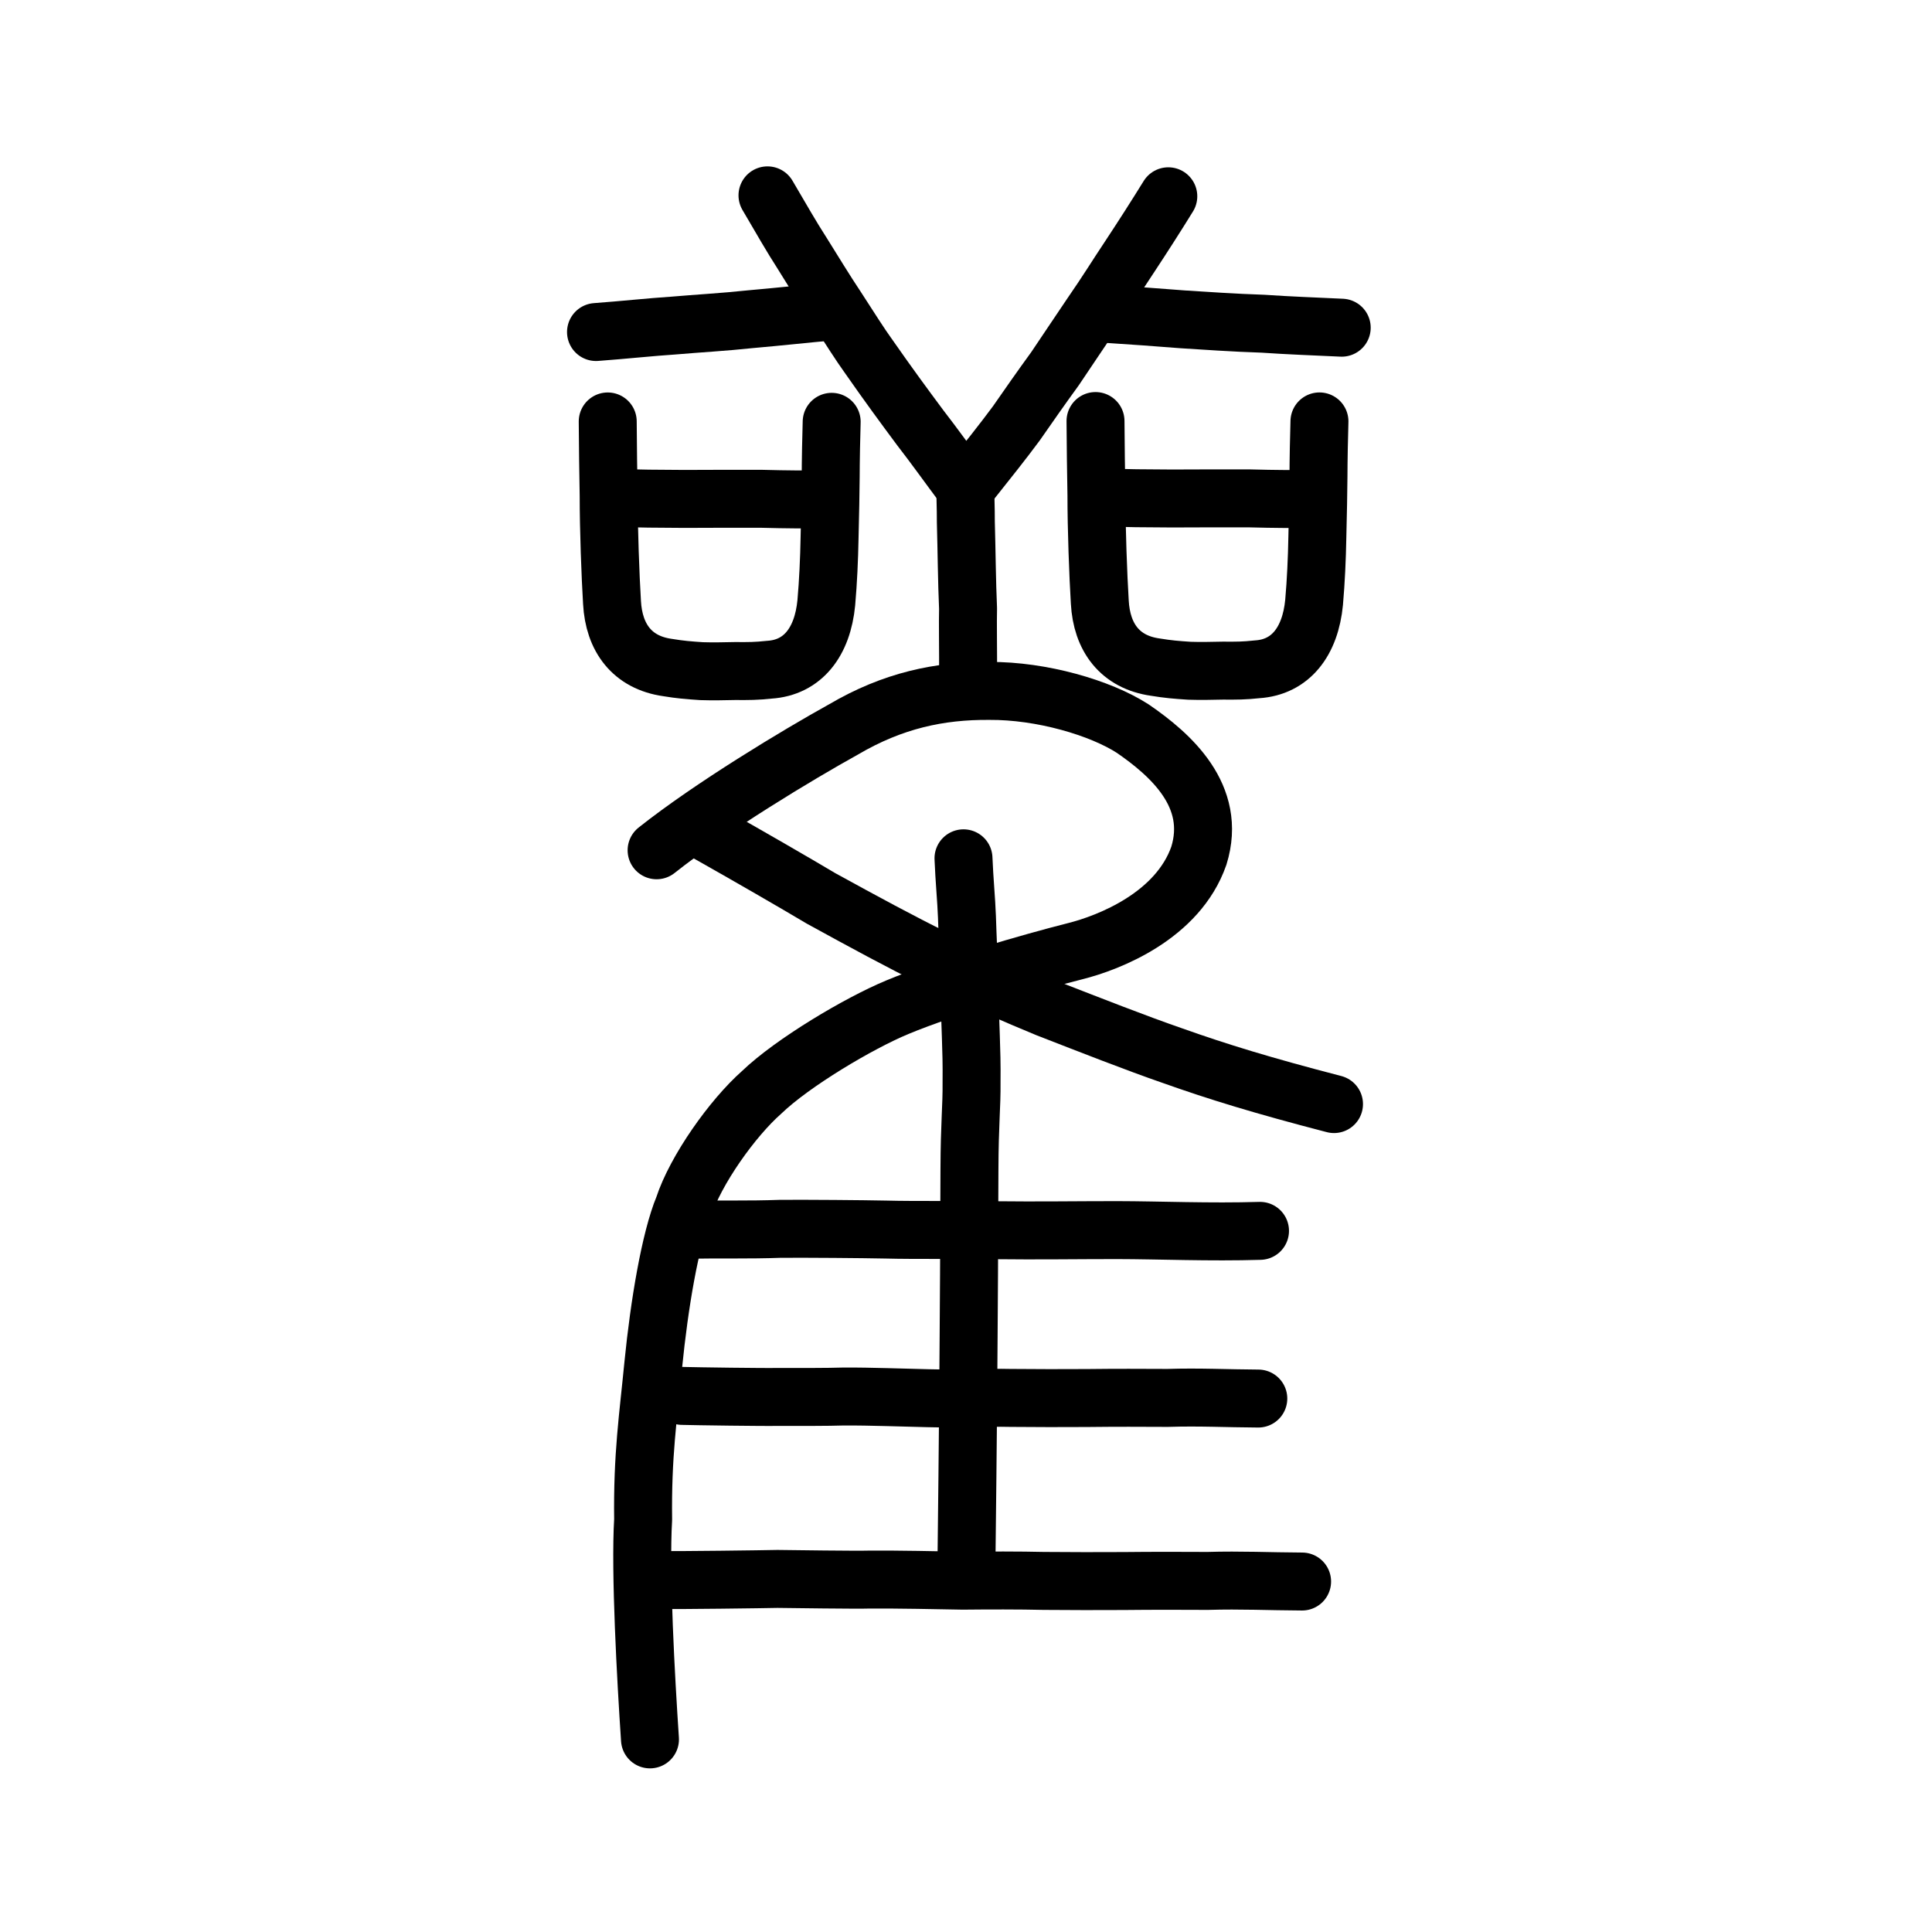
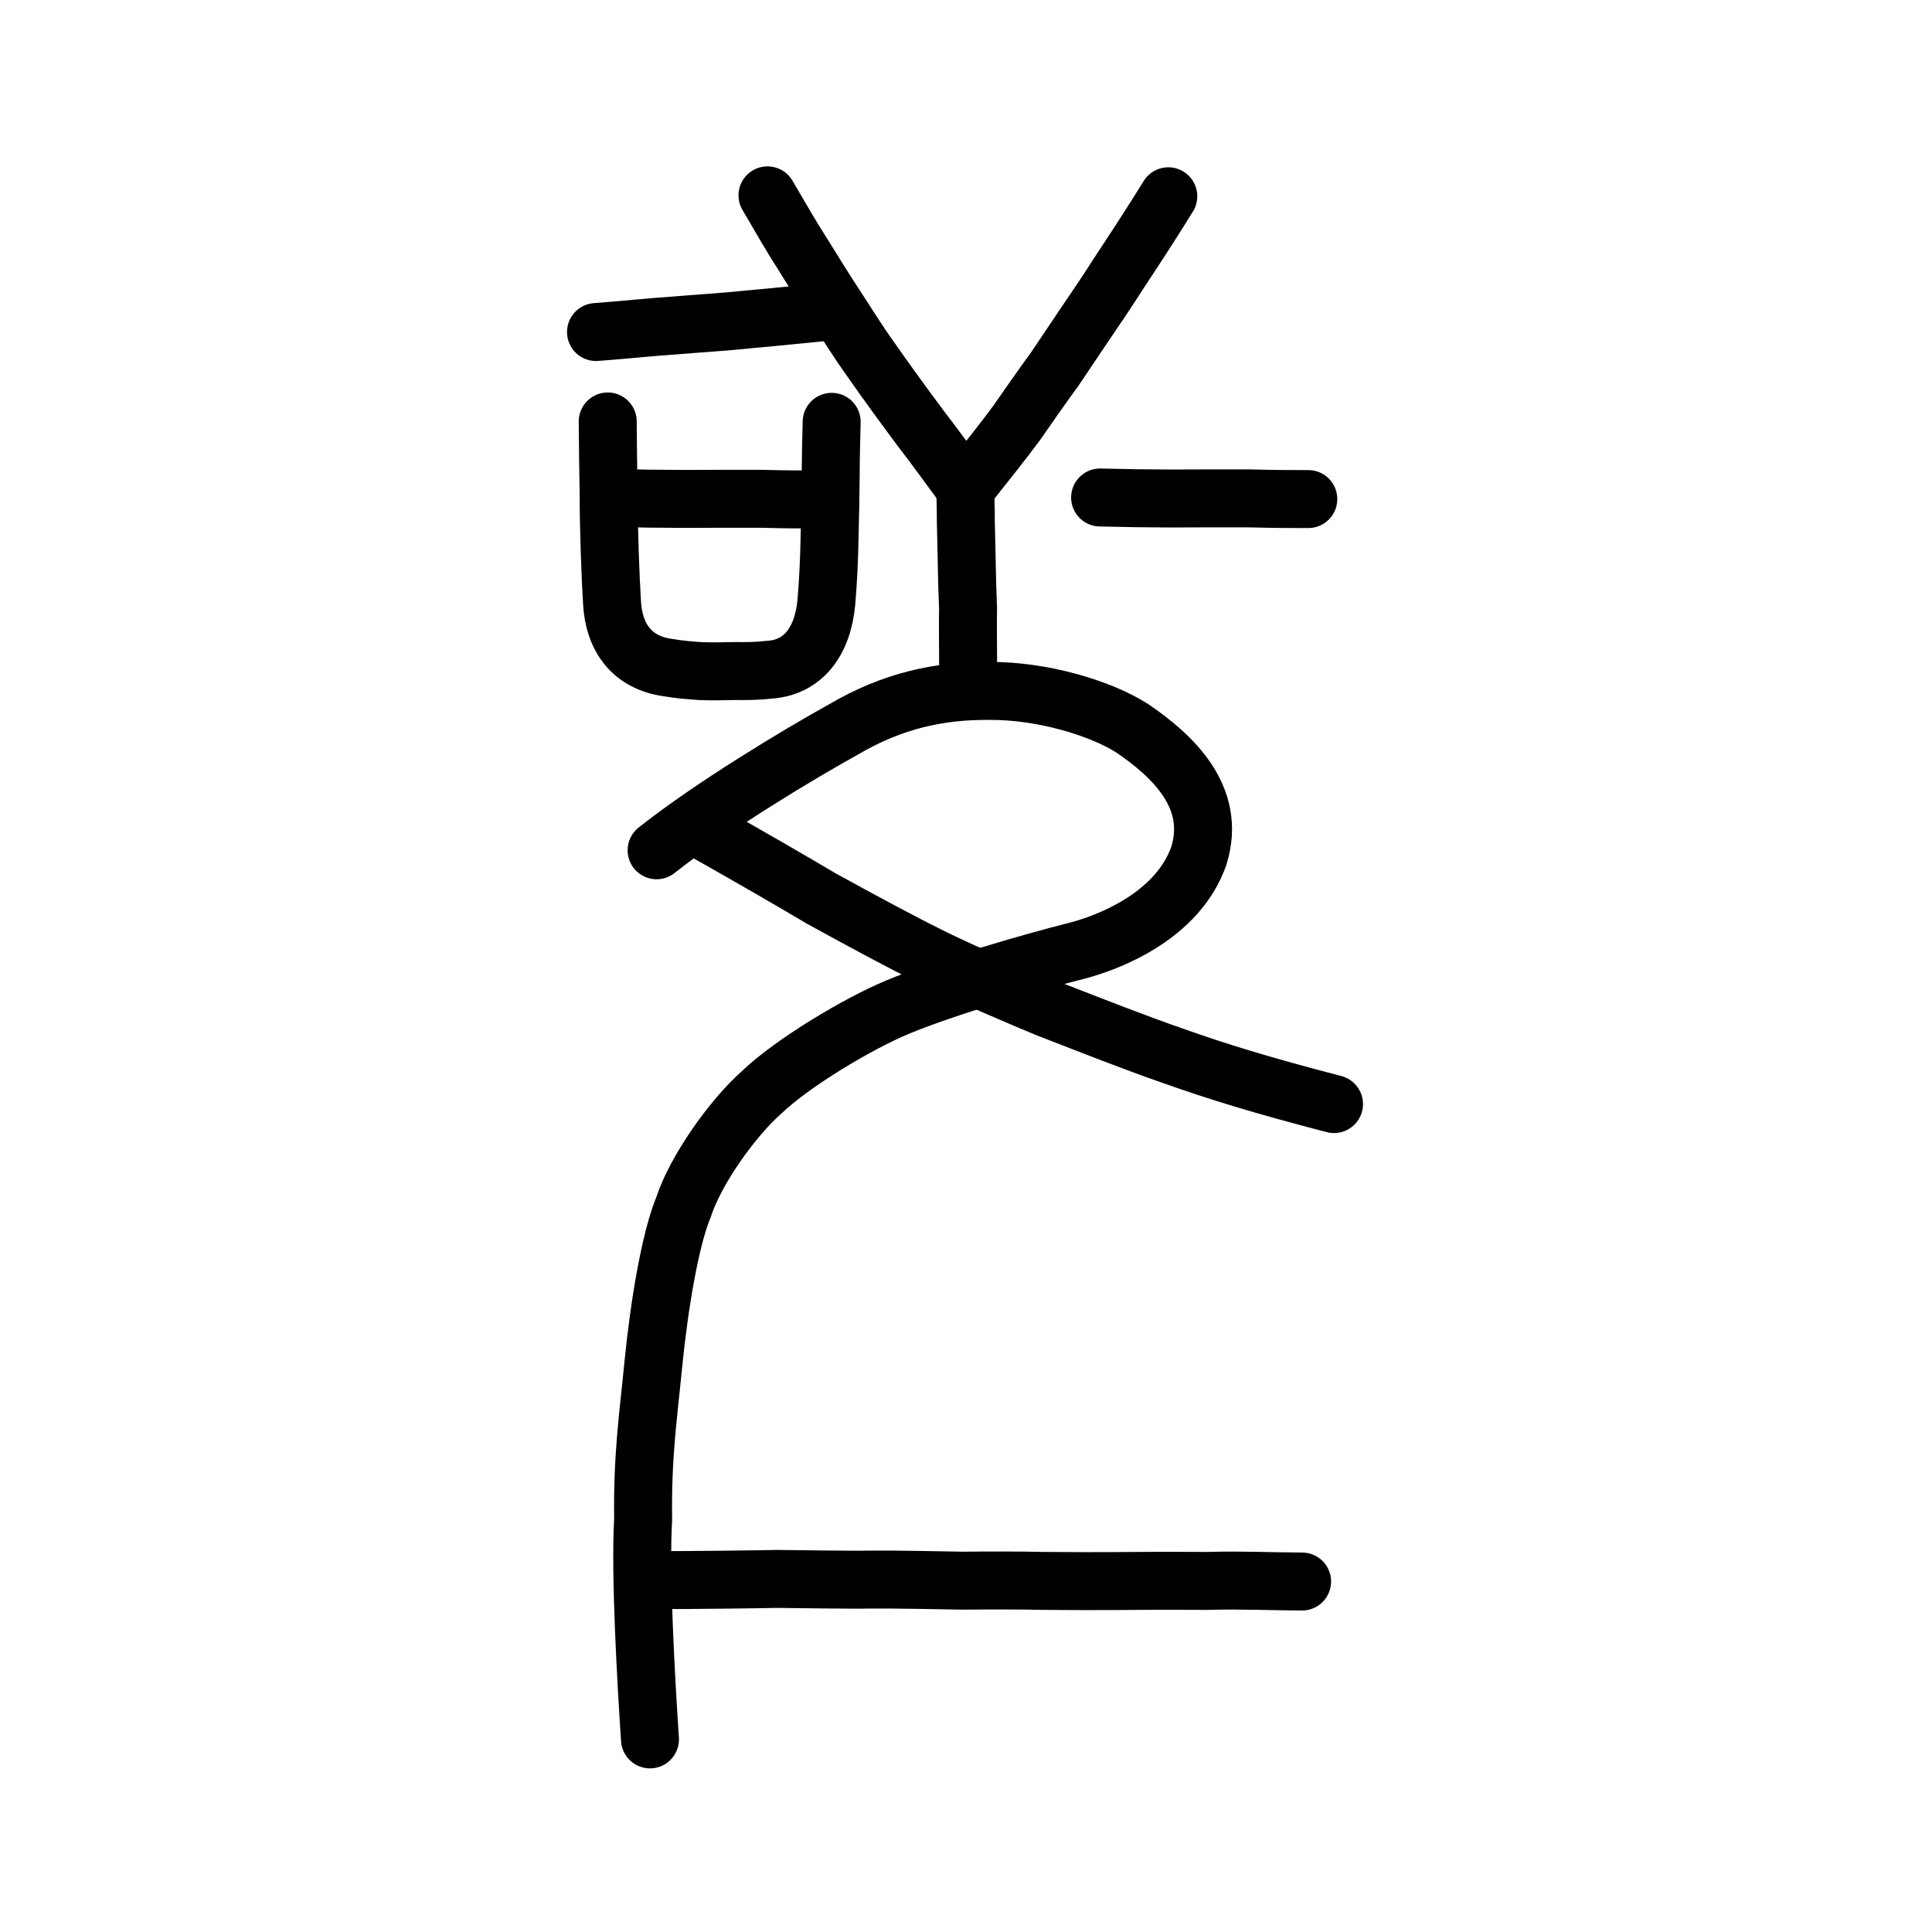
<svg xmlns="http://www.w3.org/2000/svg" xmlns:ns1="http://www.inkscape.org/namespaces/inkscape" xmlns:ns2="http://sodipodi.sourceforge.net/DTD/sodipodi-0.dtd" width="200px" height="200px" viewBox="0 0 200 200" version="1.1" id="SVGRoot" ns1:version="0.92.3 (2405546, 2018-03-11)" ns2:docname="96dass.svg">
  <ns2:namedview id="base" pagecolor="#ffffff" bordercolor="#666666" borderopacity="1.0" ns1:pageopacity="0.0" ns1:pageshadow="2" ns1:zoom="2" ns1:cx="153.20112" ns1:cy="87.367825" ns1:document-units="px" ns1:current-layer="layer1" showgrid="true" ns1:window-width="1369" ns1:window-height="913" ns1:window-x="208" ns1:window-y="58" ns1:window-maximized="0" showguides="false" ns1:snap-global="false">
    <ns1:grid type="xygrid" id="grid6085" />
  </ns2:namedview>
  <defs id="defs5523" />
  <g id="layer1" ns1:groupmode="layer" ns1:label="レイヤー 1">
    <path style="opacity:1;vector-effect:none;fill:none;fill-opacity:1;stroke:#000000;stroke-width:6;stroke-linecap:round;stroke-linejoin:round;stroke-miterlimit:4;stroke-dasharray:none;stroke-dashoffset:0;stroke-opacity:1" d="m 72.976,86.072 c 4.595,2.591 9.24,5.277 12.01,6.926 4.552,2.497 8.17,4.462 11.795,6.246 3.403,1.665 9.01,4.06 11.621,5.136 4.439,1.725 9.225,3.607 12.967,4.9 4.719,1.677 9.349,3.099 16.727,5.014" id="path834-98" ns1:connector-curvature="0" ns2:nodetypes="cccccc" />
-     <path style="fill:none;stroke:#000000;stroke-width:6;stroke-linecap:round;stroke-linejoin:round;stroke-miterlimit:4;stroke-dasharray:none;stroke-opacity:1" d="m 70.979,127.305 c 3.27,-0.064 6.571,0.023 9.819,-0.098 2.871,-0.018 8.42,0.026 10.926,0.077 2.806,0.081 8.849,0.007 11.268,0.068 4.415,0.054 8.552,-0.012 12.632,-0.012 4.502,0.009 9.587,0.237 14.812,0.078" id="path4568-3-6-6" ns1:connector-curvature="0" ns2:nodetypes="cccccc" />
    <path style="opacity:1;vector-effect:none;fill:none;fill-opacity:1;stroke:#000000;stroke-width:6;stroke-linecap:round;stroke-linejoin:round;stroke-miterlimit:4;stroke-dasharray:none;stroke-dashoffset:0;stroke-opacity:1" d="m 67.971,88.02 c 5.668,-4.497 14.634,-9.897 19.364,-12.518 5.08,-2.984 9.921,-4.019 15.092,-3.978 5.359,-0.036 11.47,1.726 14.848,3.912 3.862,2.659 8.758,6.94 6.831,13.146 -2.166,6.22 -9.291,9.009 -12.824,9.891 -4.474,1.13 -13.246,3.655 -18.391,5.795 -3.995,1.66 -10.843,5.73 -14.048,8.814 -3.018,2.666 -6.82,8.011 -8.082,11.873 -1.383,3.334 -2.516,10.098 -3.131,16.292 -0.53,5.466 -1.139,9.384 -1.053,16.064 -0.328,5.4 0.289,16.47 0.708,22.75" id="path6087-1-98" ns1:connector-curvature="0" ns2:nodetypes="cccccccccccc" />
-     <path style="opacity:1;vector-effect:none;fill:none;fill-opacity:1;stroke:#000000;stroke-width:6;stroke-linecap:round;stroke-linejoin:round;stroke-miterlimit:4;stroke-dasharray:none;stroke-dashoffset:0;stroke-opacity:1" d="m 100.04,162.509 c 0.072,-5.316 0.152,-14.428 0.186,-17.855 0.018,-3.3 0.073,-9.113 0.087,-12.76 0.016,-4.041 0.03,-6.333 0.044,-10.778 0.015,-4.904 0.244,-6.495 0.218,-9.123 0.042,-3.543 -0.163,-5.677 -0.216,-9.859 -0.054,-2.37 -0.198,-5.132 -0.261,-7.222 -0.062,-1.736 -0.268,-3.802 -0.358,-6.06" id="path6087-1-98-6-0" ns1:connector-curvature="0" ns2:nodetypes="cccccccc" />
-     <path style="fill:none;stroke:#000000;stroke-width:6;stroke-linecap:round;stroke-linejoin:round;stroke-miterlimit:4;stroke-dasharray:none;stroke-opacity:1" d="m 70.62,144.504 c 1.359,0.039 8.595,0.139 9.935,0.104 1.297,0.013 5.469,0.01 6.746,-0.041 2.871,-0.018 6.25,0.123 8.755,0.174 2.805,0.081 6.112,-0.09 8.53,-0.03 2.719,0.02 5.411,0.034 7.933,0.012 2.855,-0.034 5.875,-0.028 8.358,-0.012 3.328,-0.105 6.044,0.049 9.382,0.066" id="path4568-3-6-6-4" ns1:connector-curvature="0" ns2:nodetypes="cccccccc" />
    <path style="fill:none;stroke:#000000;stroke-width:6;stroke-linecap:round;stroke-linejoin:round;stroke-miterlimit:4;stroke-dasharray:none;stroke-opacity:1" d="m 68.645,163.561 c 1.415,0.038 10.441,-0.078 11.837,-0.112 1.35,0.013 8.241,0.116 9.571,0.067 2.99,-0.017 7.005,0.066 9.614,0.115 2.612,-0.028 5.869,-0.034 8.388,0.025 2.832,0.019 5.635,0.033 8.262,0.012 2.974,-0.033 6.119,-0.027 8.705,-0.012 3.467,-0.101 6.294,0.047 9.771,0.063" id="path4568-3-6-6-4-2" ns1:connector-curvature="0" ns2:nodetypes="cccccccc" />
    <path style="opacity:1;vector-effect:none;fill:none;fill-opacity:1;stroke:#000000;stroke-width:6;stroke-linecap:round;stroke-linejoin:round;stroke-miterlimit:4;stroke-dasharray:none;stroke-dashoffset:0;stroke-opacity:1" d="m 79.45,20.223 c 1.527,2.6 2.435,4.206 3.594,6.008 1.094,1.752 2.465,3.997 3.496,5.535 1.422,2.206 2.612,4.066 3.287,4.99 2.198,3.15 3.745,5.247 5.445,7.535 1.52,1.96 2.734,3.679 4.675,6.279 2.385,-2.997 3.91,-4.911 5.264,-6.743 1.442,-2.07 2.439,-3.505 4.008,-5.666 1.445,-2.125 2.311,-3.465 3.788,-5.633 1.603,-2.31 2.589,-3.94 3.922,-5.935 1.343,-2.033 2.782,-4.28 4.013,-6.274" id="path836" ns1:connector-curvature="0" ns2:nodetypes="ccccccccccc" />
-     <path style="fill:none;stroke:#000000;stroke-width:6;stroke-linecap:round;stroke-linejoin:round;stroke-miterlimit:4;stroke-dasharray:none;stroke-opacity:1" d="m 114.256,32.473 c 2.809,0.179 5.733,0.39 8.174,0.584 2.013,0.13 5.422,0.363 8.334,0.455 2.621,0.182 5.337,0.28 8.13,0.411" id="path4568-4-5" ns1:connector-curvature="0" ns2:nodetypes="cccc" ns1:transform-center-x="2.1798458" ns1:transform-center-y="-1.5966801" />
    <path style="fill:none;stroke:#000000;stroke-width:6;stroke-linecap:round;stroke-linejoin:round;stroke-miterlimit:4;stroke-dasharray:none;stroke-opacity:1" d="m 61.699,34.372 c 2.699,-0.197 5.809,-0.528 8.003,-0.668 2.545,-0.22 5.209,-0.362 8.006,-0.662 2.828,-0.246 5.69,-0.56 8.373,-0.804" id="path4568-4-5-8" ns1:connector-curvature="0" ns2:nodetypes="cccc" ns1:transform-center-x="2.0939564" ns1:transform-center-y="-1.3187365" />
    <path style="opacity:1;vector-effect:none;fill:none;fill-opacity:1;stroke:#000000;stroke-width:6;stroke-linecap:round;stroke-linejoin:round;stroke-miterlimit:4;stroke-dasharray:none;stroke-dashoffset:0;stroke-opacity:1" d="m 99.884,49.317 c 0.041,1.538 0.104,3.378 0.099,4.714 0.085,2.987 0.103,6.148 0.23,8.966 -0.04,1.307 0.016,4.43 0.005,7.063" id="path823-8-5" ns1:connector-curvature="0" ns2:nodetypes="cccc" />
    <path style="opacity:1;vector-effect:none;fill:none;fill-opacity:1;stroke:#000000;stroke-width:6;stroke-linecap:round;stroke-linejoin:round;stroke-miterlimit:4;stroke-dasharray:none;stroke-dashoffset:0;stroke-opacity:1" d="m 62.912,43.628 c 0.02,2.619 0.048,5.345 0.097,7.698 -0.005,3.363 0.183,8.389 0.347,11.041 0.195,3.656 2.092,6.219 5.742,6.734 1.318,0.218 2.177,0.287 3.533,0.377 1.31,0.046 2.368,0.001 3.477,-0.013 1.407,0.012 2.185,0.008 3.538,-0.137 3.456,-0.219 5.503,-2.873 5.893,-6.928 0.193,-2.213 0.296,-4.476 0.338,-6.753 0.061,-2.452 0.104,-4.674 0.116,-6.269 1.64e-4,-1.483 0.06,-4.542 0.102,-5.711" id="path6170" ns1:connector-curvature="0" ns2:nodetypes="ccccccccccc" />
    <path style="fill:none;stroke:#000000;stroke-width:6;stroke-linecap:round;stroke-linejoin:round;stroke-miterlimit:4;stroke-dasharray:none;stroke-opacity:1" d="m 63.387,51.543 c 2.851,0.074 4.702,0.095 7.435,0.104 2.991,-0.02 5.777,-0.013 8.058,-0.011 2.754,0.074 4.198,0.063 6.06,0.07" id="path4568-3" ns1:connector-curvature="0" ns2:nodetypes="cccc" />
-     <path style="opacity:1;vector-effect:none;fill:none;fill-opacity:1;stroke:#000000;stroke-width:6;stroke-linecap:round;stroke-linejoin:round;stroke-miterlimit:4;stroke-dasharray:none;stroke-dashoffset:0;stroke-opacity:1" d="m 113.407,43.586 c 0.02,2.619 0.049,5.345 0.097,7.698 -0.006,3.363 0.183,8.389 0.347,11.041 0.195,3.656 2.092,6.219 5.742,6.734 1.318,0.218 2.177,0.287 3.533,0.377 1.31,0.046 2.368,0.001 3.477,-0.013 1.407,0.012 2.185,0.008 3.538,-0.137 3.456,-0.219 5.503,-2.873 5.893,-6.928 0.193,-2.213 0.296,-4.476 0.338,-6.753 0.061,-2.452 0.104,-4.674 0.116,-6.269 1.7e-4,-1.483 0.06,-4.542 0.102,-5.711" id="path6170-7" ns1:connector-curvature="0" ns2:nodetypes="ccccccccccc" />
    <path style="fill:none;stroke:#000000;stroke-width:6;stroke-linecap:round;stroke-linejoin:round;stroke-miterlimit:4;stroke-dasharray:none;stroke-opacity:1" d="m 113.882,51.5 c 2.851,0.074 4.702,0.095 7.435,0.104 2.991,-0.02 5.777,-0.013 8.058,-0.011 2.754,0.074 4.198,0.063 6.06,0.07" id="path4568-3-1" ns1:connector-curvature="0" ns2:nodetypes="cccc" />
  </g>
</svg>